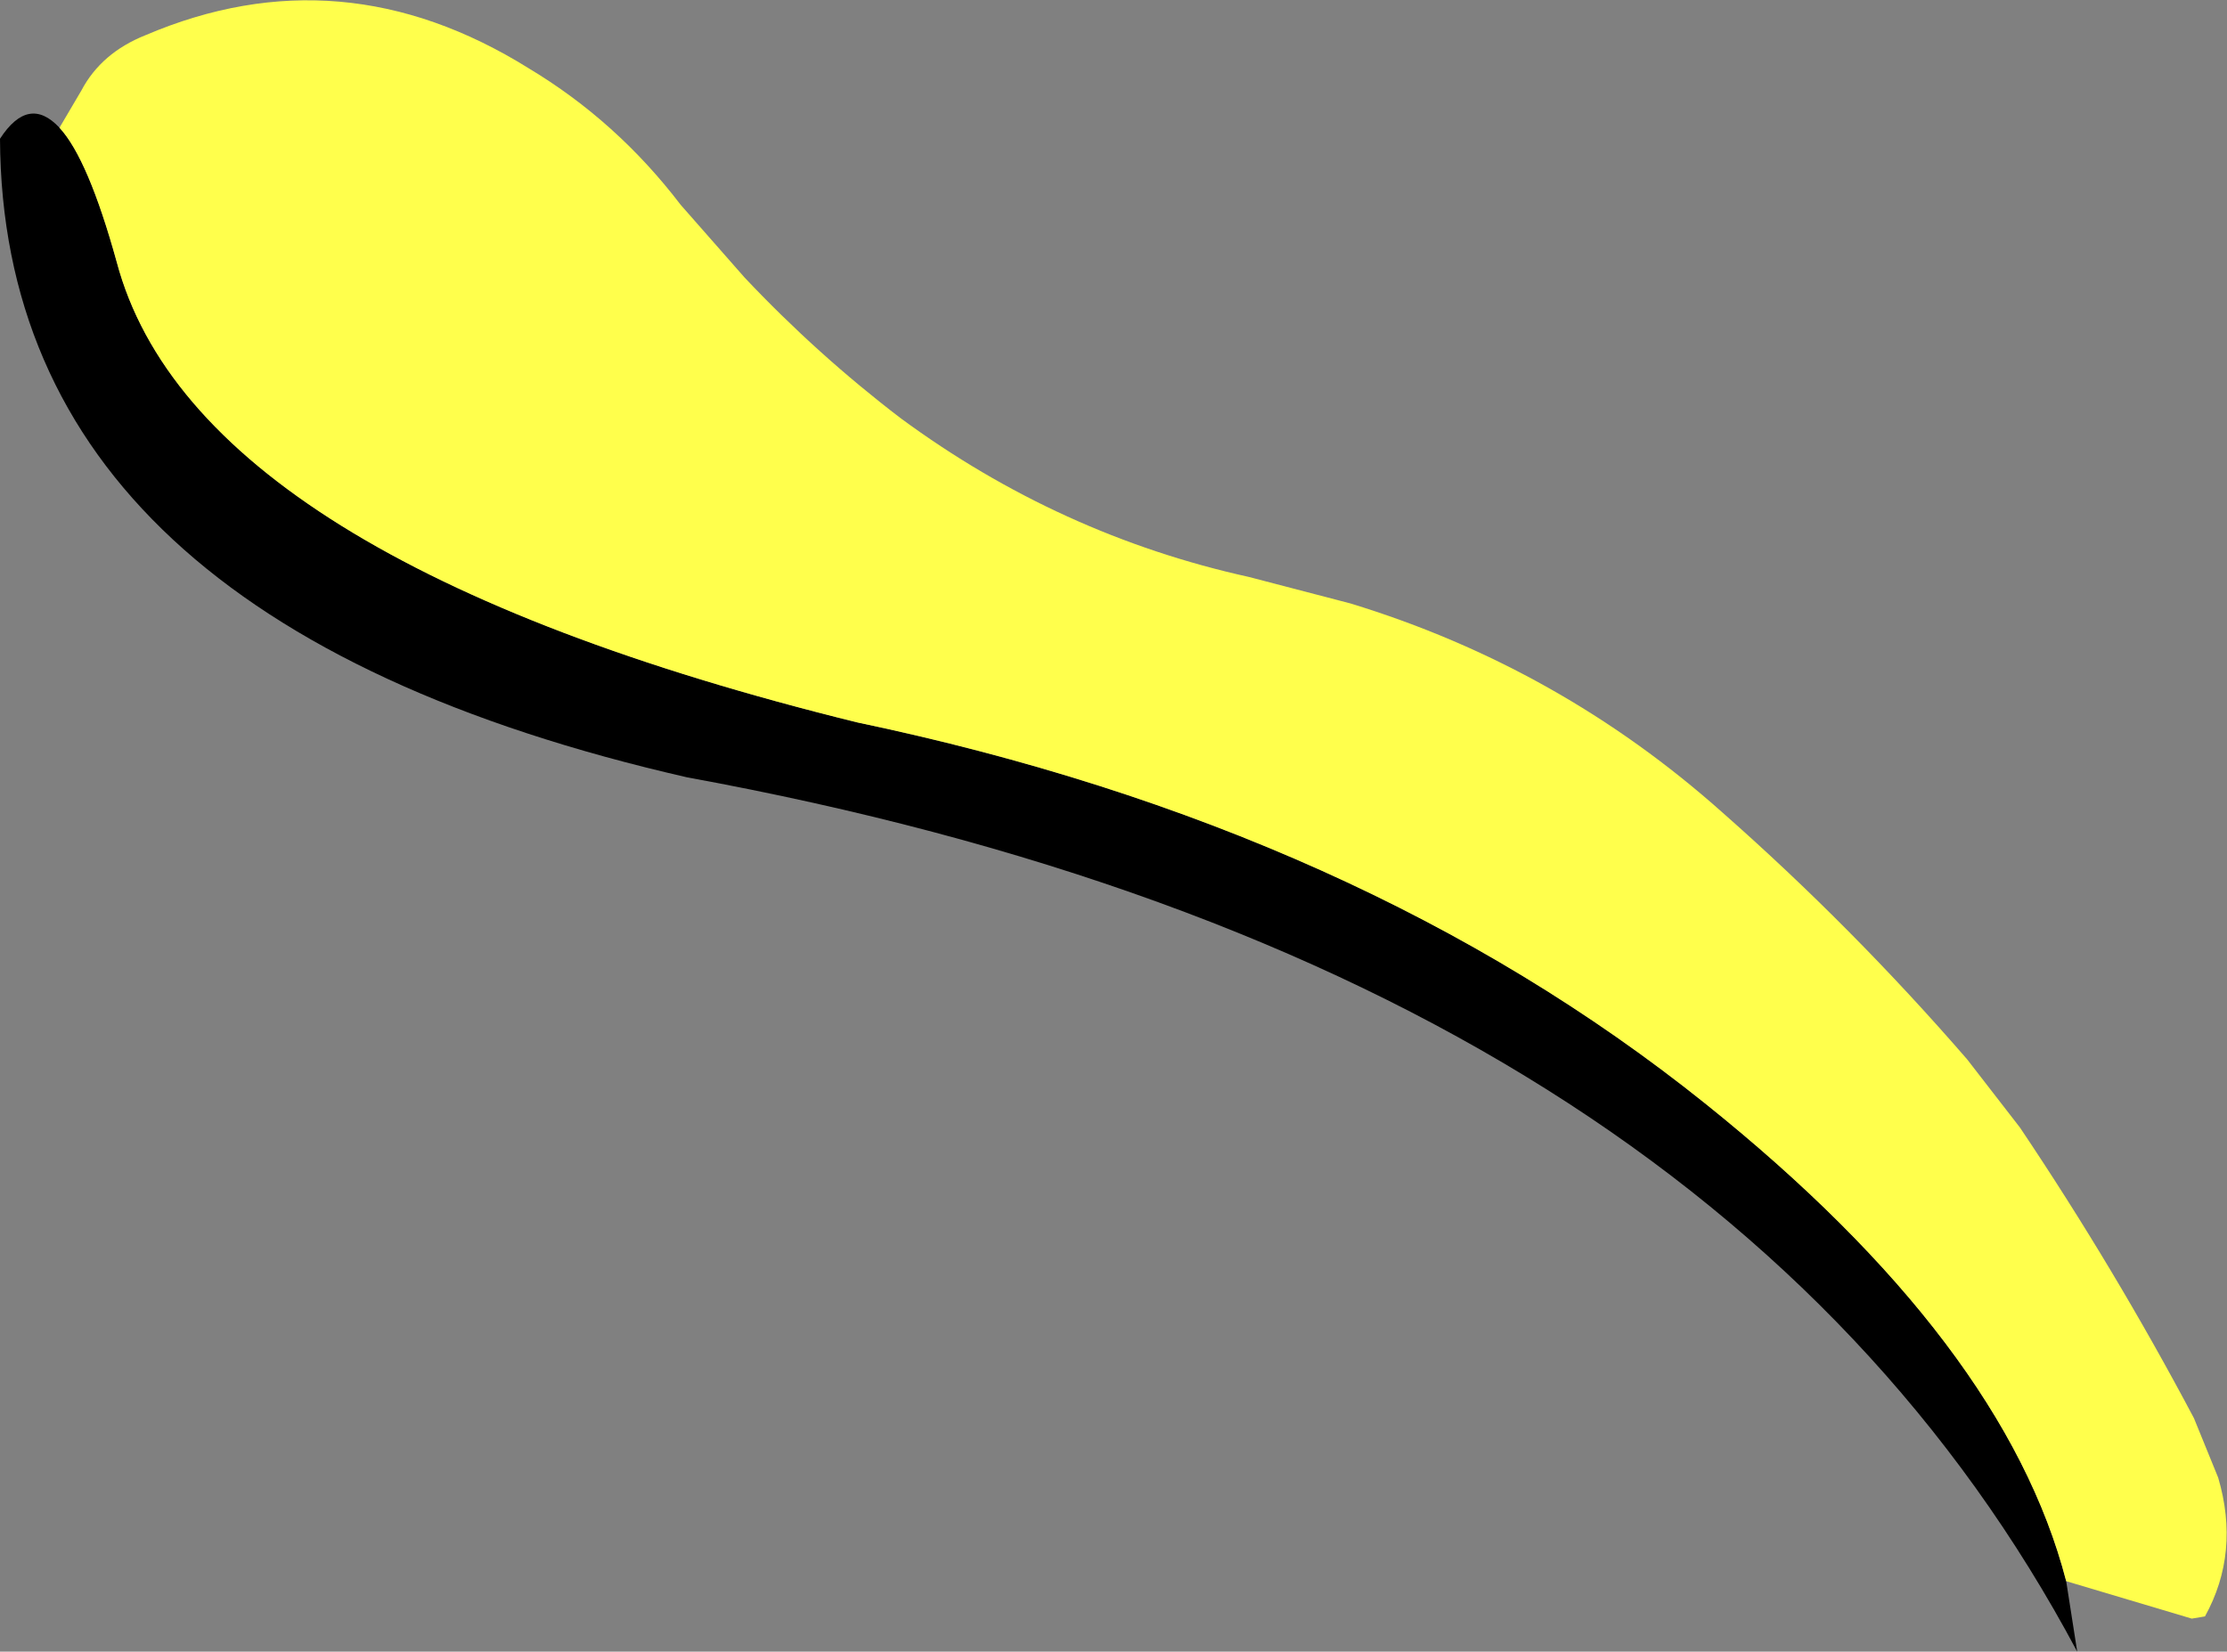
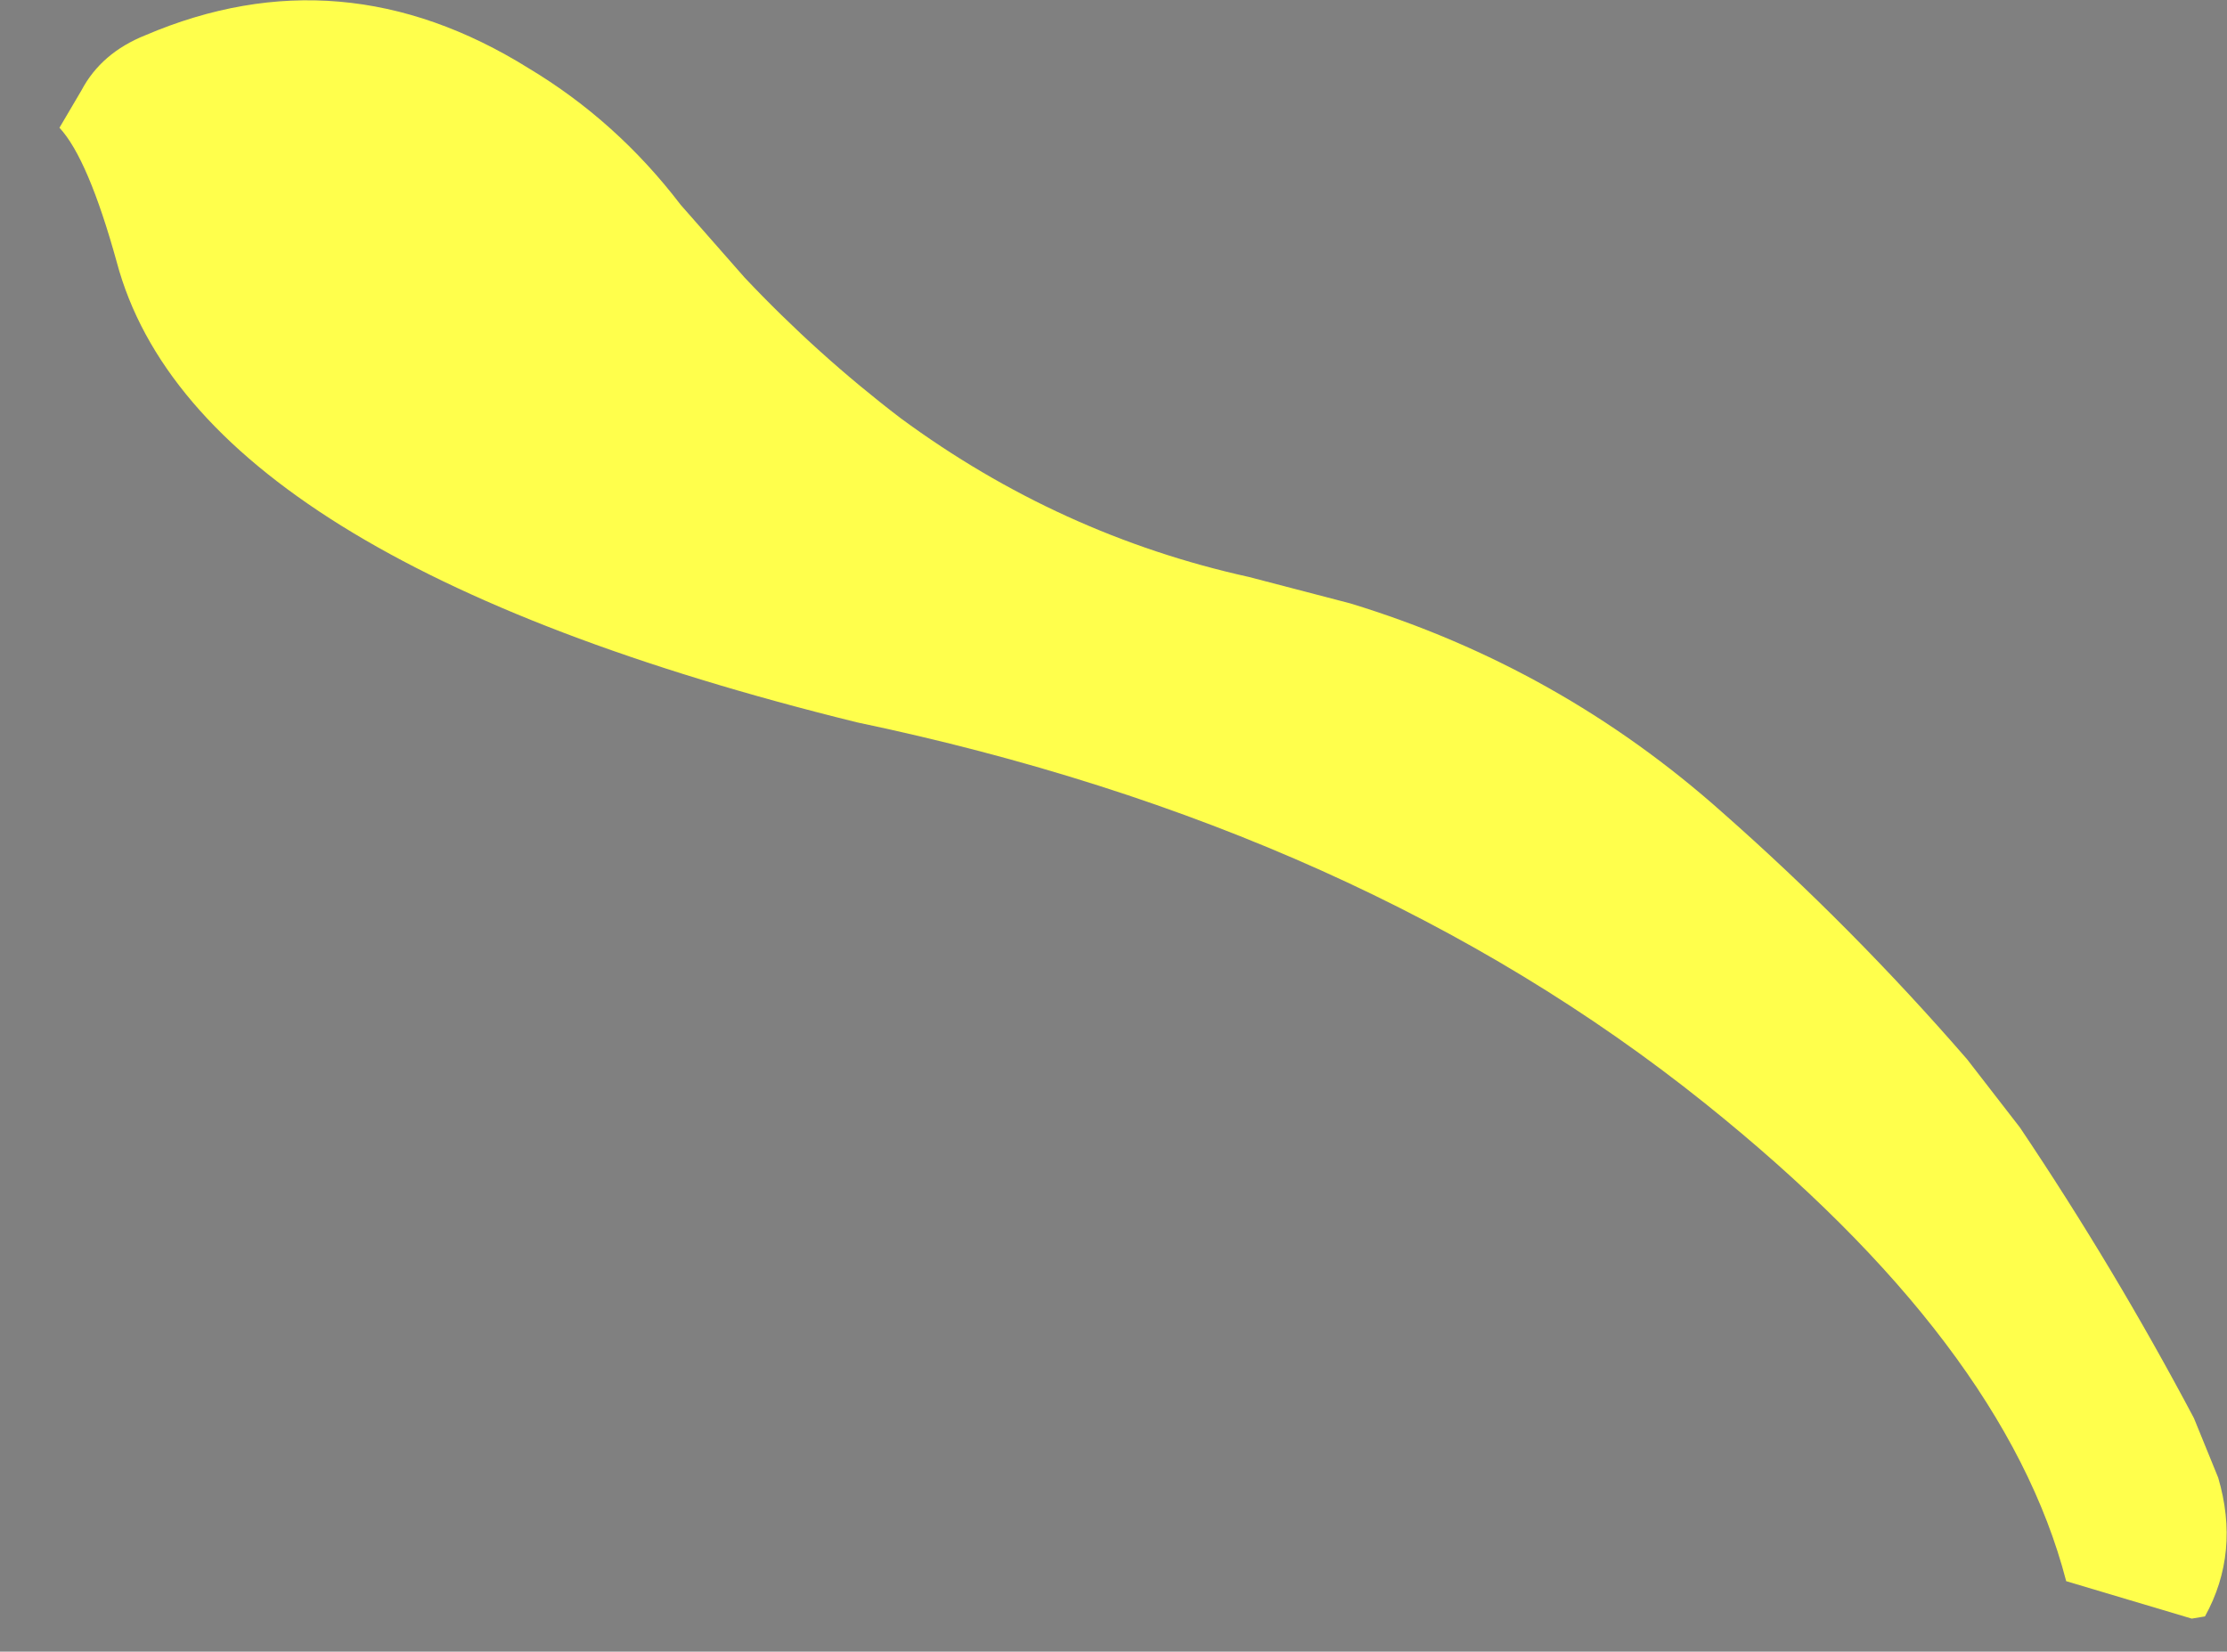
<svg xmlns="http://www.w3.org/2000/svg" height="37.5px" width="50.55px">
  <rect width="100%" height="100%" fill="#808080" stroke="none" />
  <g transform="matrix(1.0, 0.0, 0.0, 1.0, -8.1, 35.85)">
-     <path d="M55.0 0.05 L55.25 1.65 Q46.95 -13.95 23.7 -18.2 8.15 -21.75 8.1 -32.7 8.75 -33.7 9.45 -32.95 10.1 -32.25 10.75 -29.9 12.55 -23.15 27.55 -19.45 39.0 -17.05 46.8 -10.8 53.6 -5.35 55.0 0.05" fill="#000000" fill-rule="evenodd" stroke="none" />
    <path d="M9.45 -32.95 L9.95 -33.8 Q10.4 -34.65 11.4 -35.05 15.85 -36.95 20.1 -34.3 22.1 -33.1 23.55 -31.2 L25.0 -29.55 Q26.65 -27.8 28.55 -26.35 32.15 -23.7 36.45 -22.75 L38.75 -22.15 Q43.5 -20.7 47.2 -17.4 50.15 -14.8 52.75 -11.8 L53.95 -10.25 Q56.1 -7.05 57.9 -3.65 L58.45 -2.3 Q58.95 -0.6 58.15 0.85 L57.85 0.9 55.0 0.05 Q53.6 -5.35 46.8 -10.8 39.0 -17.05 27.55 -19.45 12.55 -23.15 10.75 -29.9 10.1 -32.25 9.45 -32.95" fill="#ffff4c" fill-rule="evenodd" stroke="none" />
  </g>
</svg>